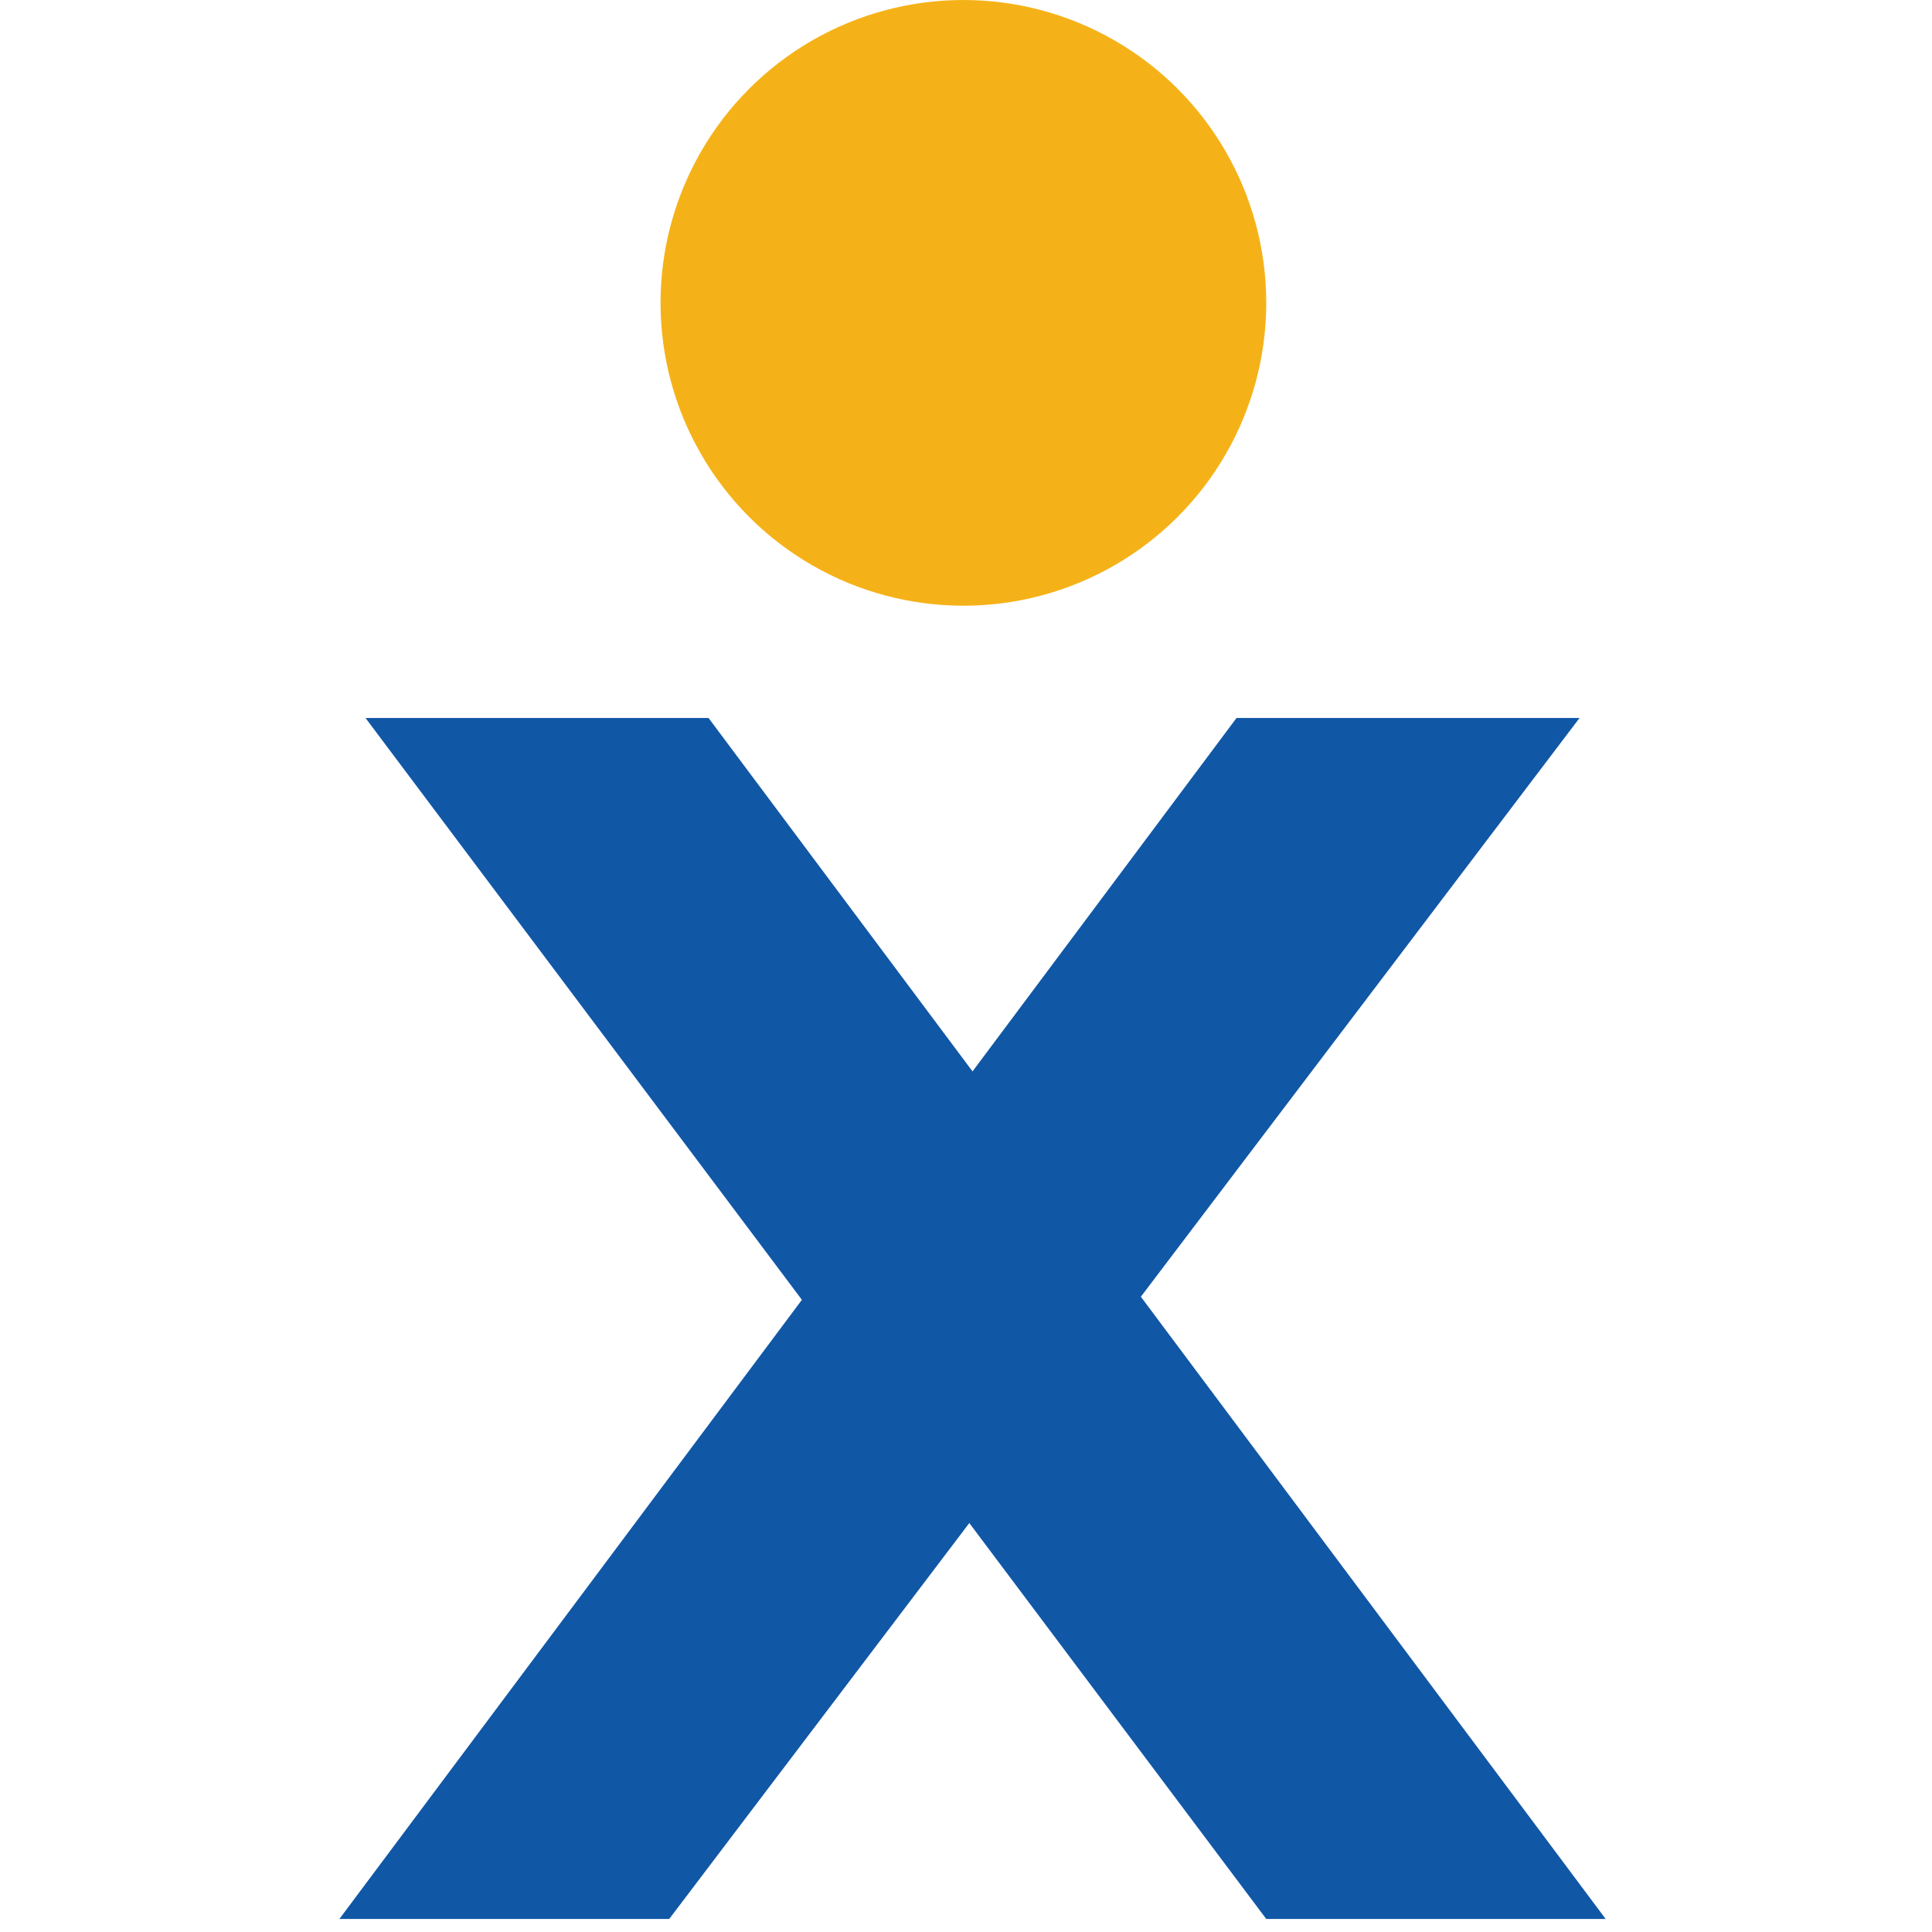
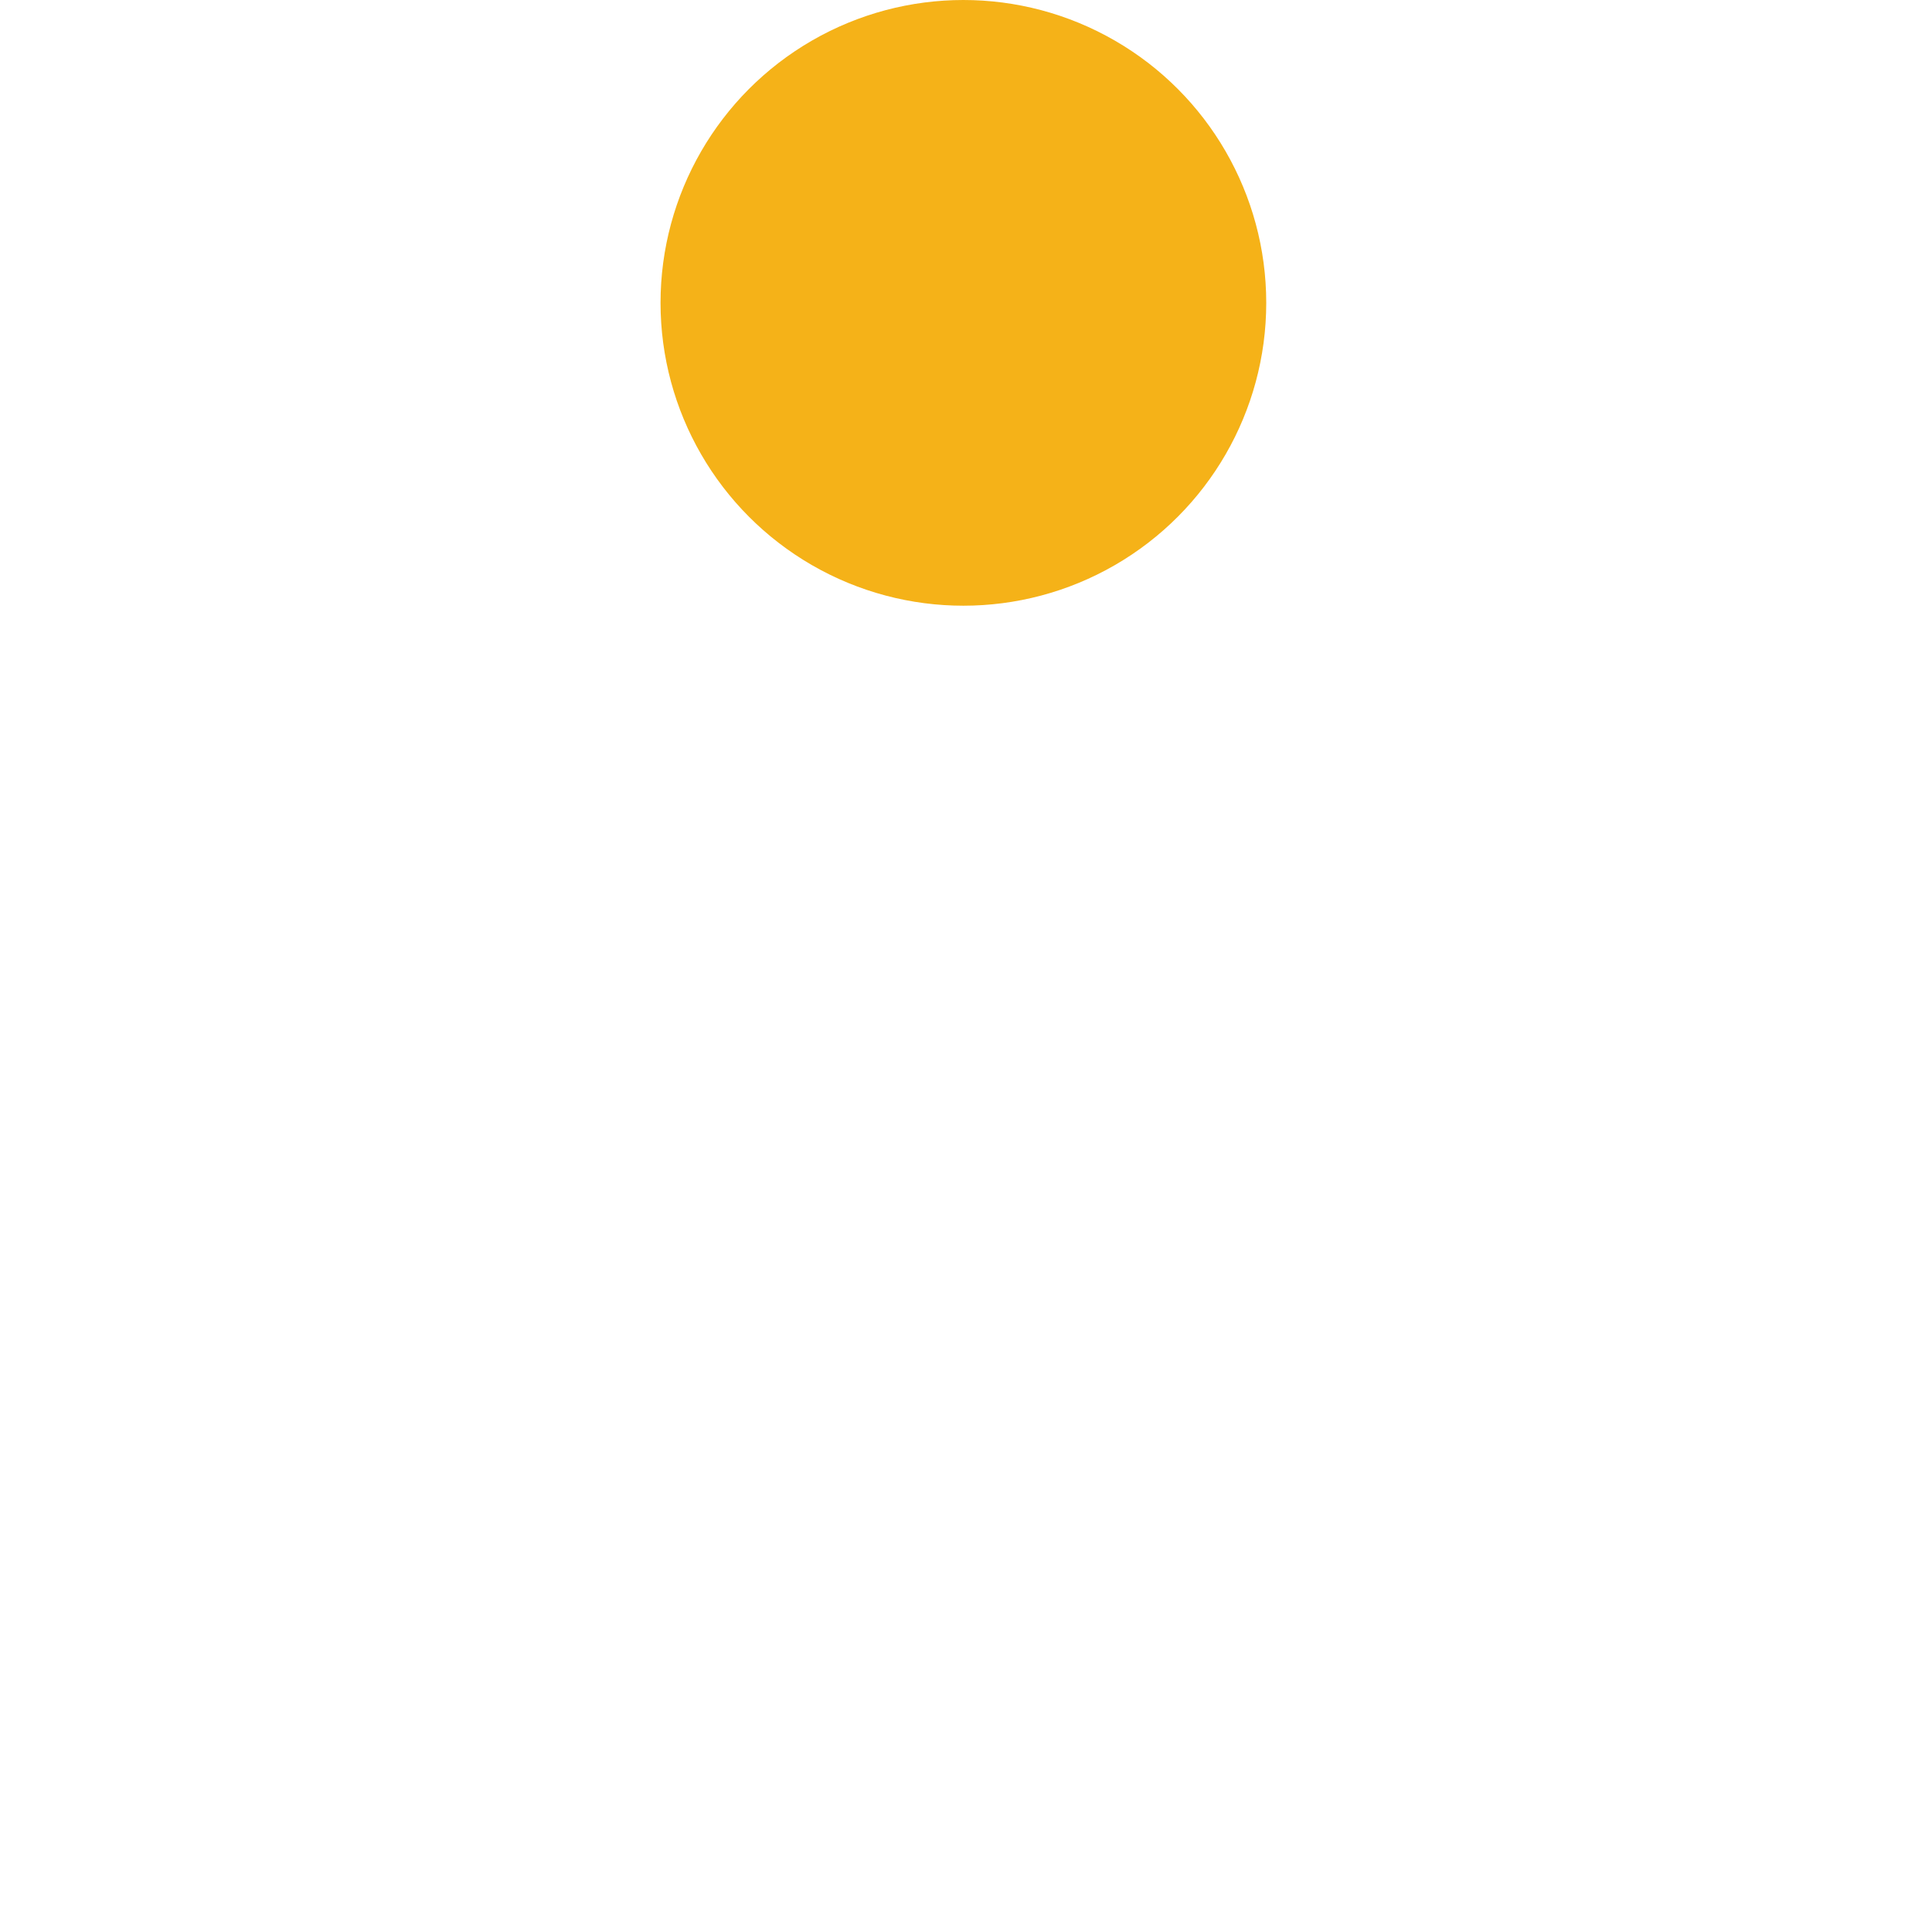
<svg xmlns="http://www.w3.org/2000/svg" width="74" height="74" viewBox="0 0 74 74" fill="none">
-   <path d="M27.138 27.5H14L48.5 73.5H61.5L27.138 27.5Z" fill="#1057A6" />
-   <path d="M47.362 27.5H60.5L25.633 73.5H13L47.362 27.5Z" fill="#1057A6" />
  <circle cx="36.9" cy="11.6" r="11.6" fill="#F5B218" />
</svg>